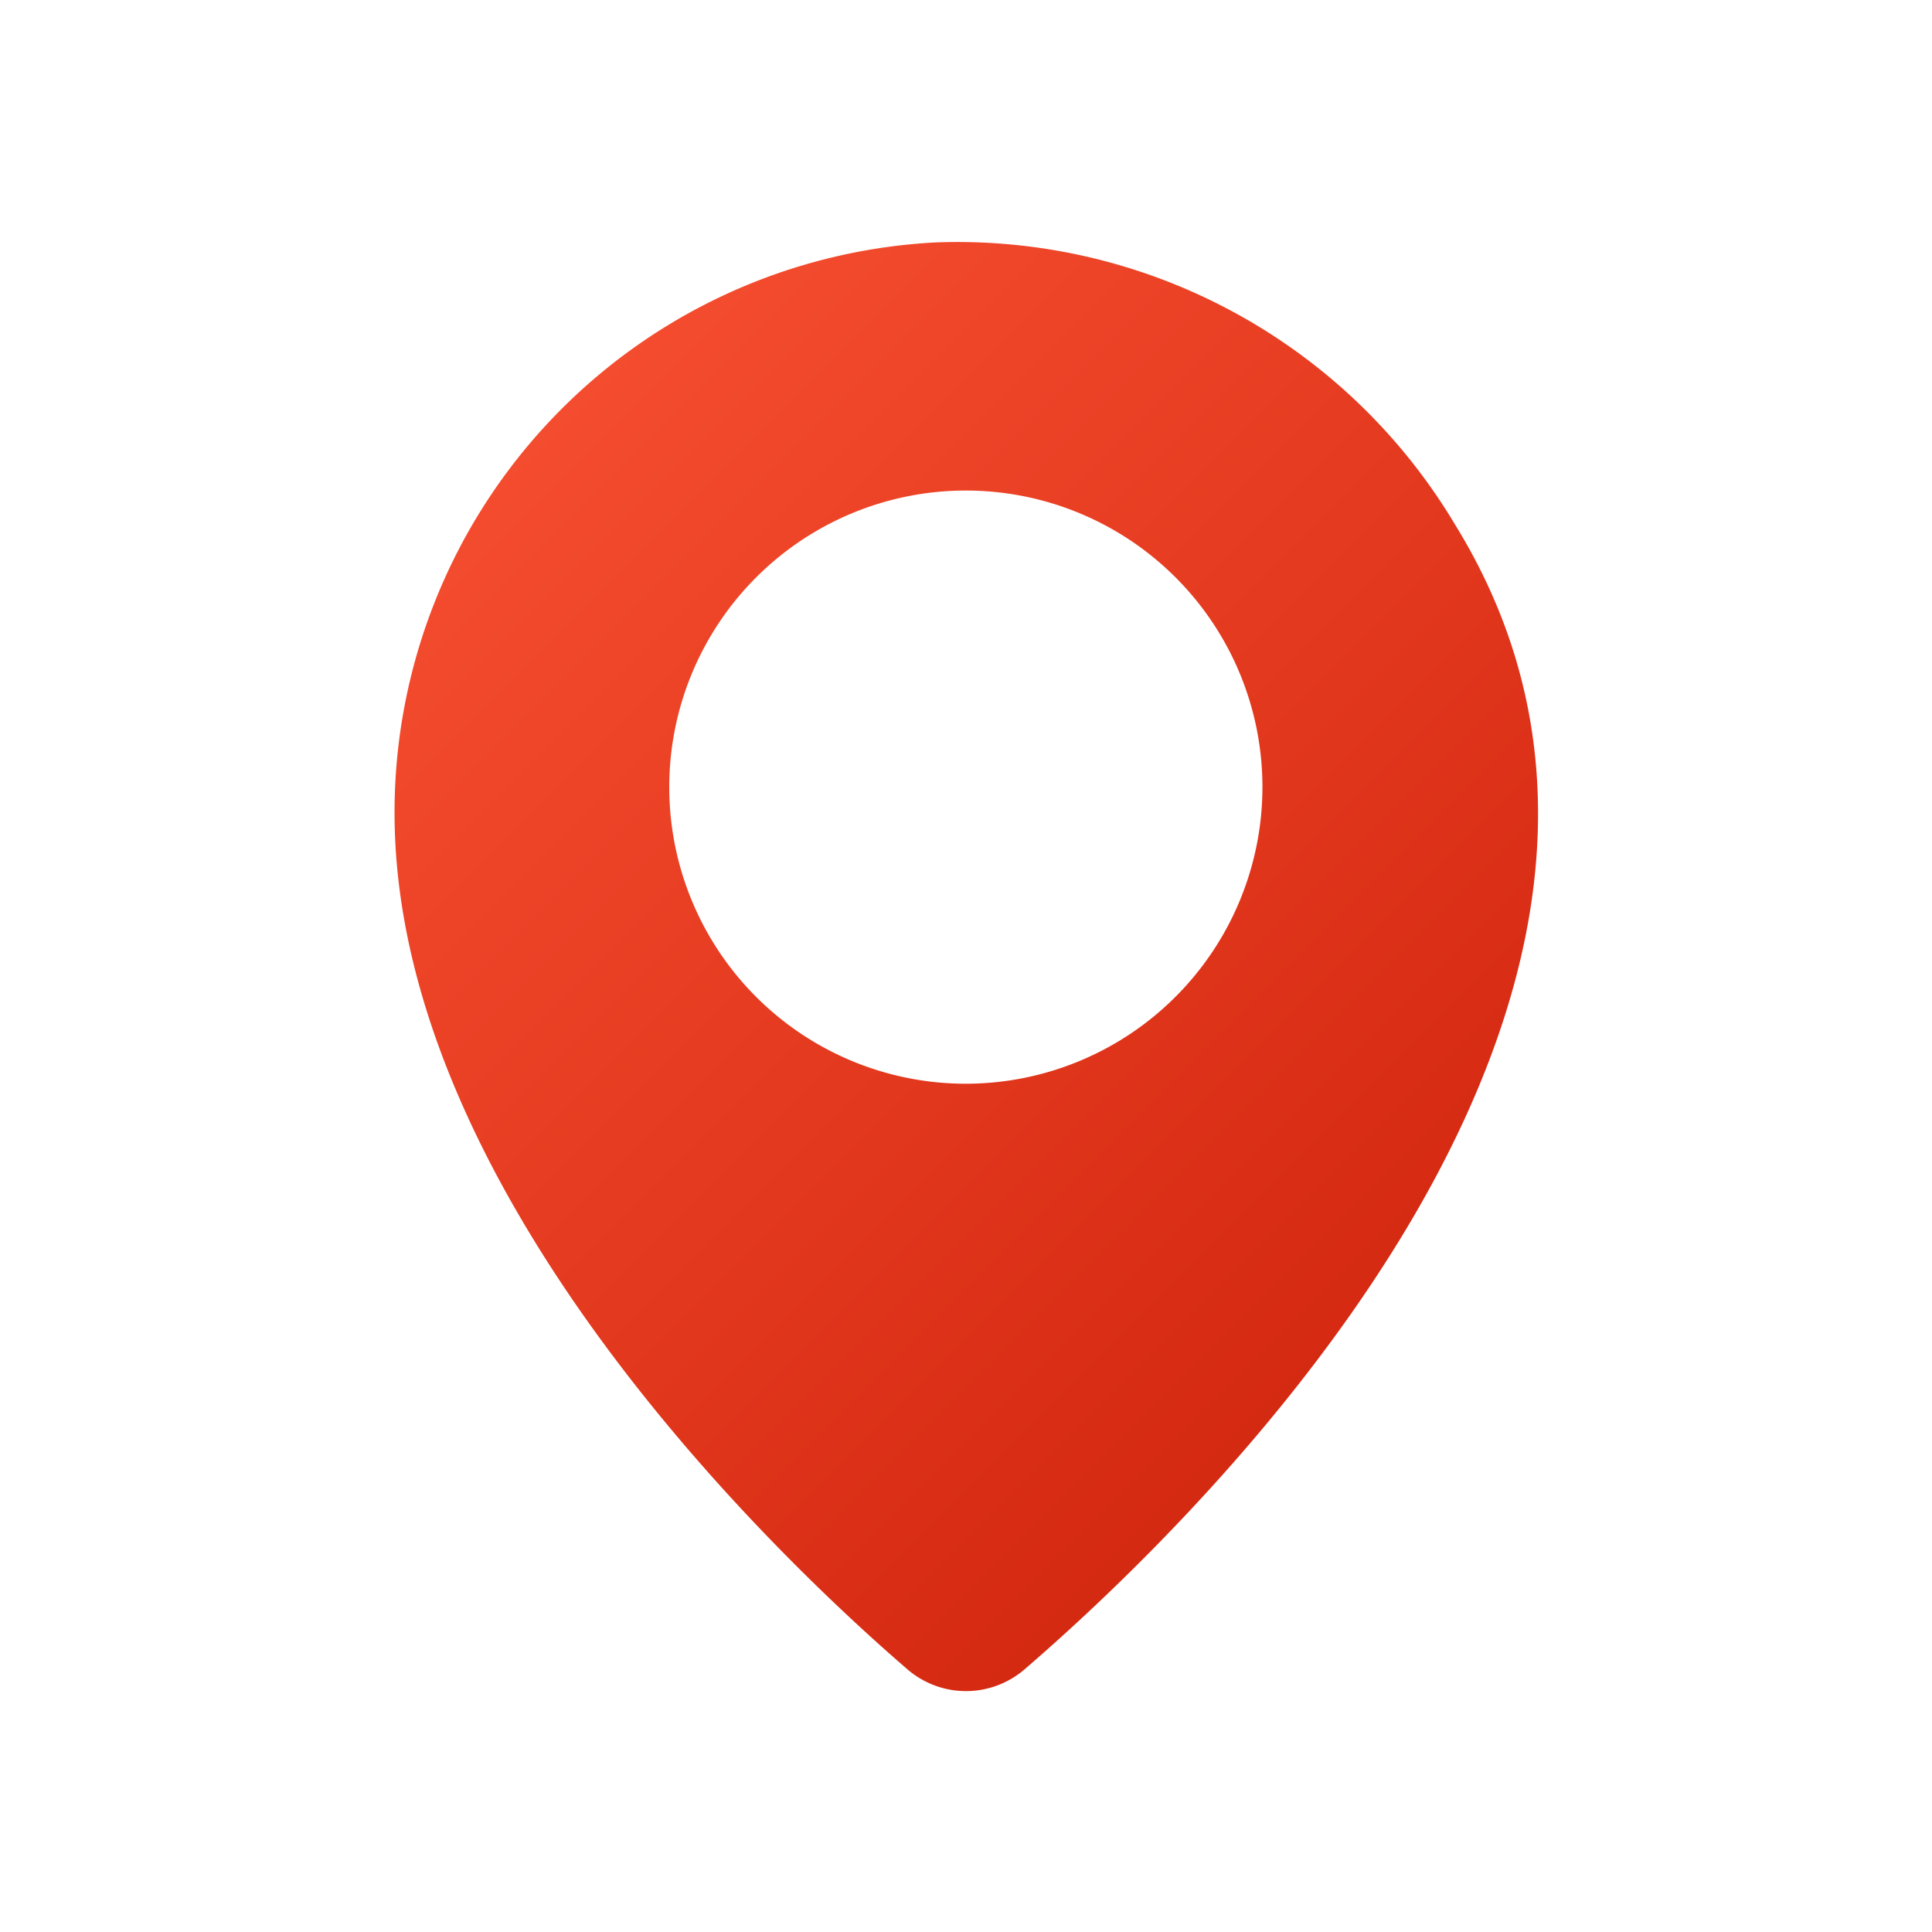
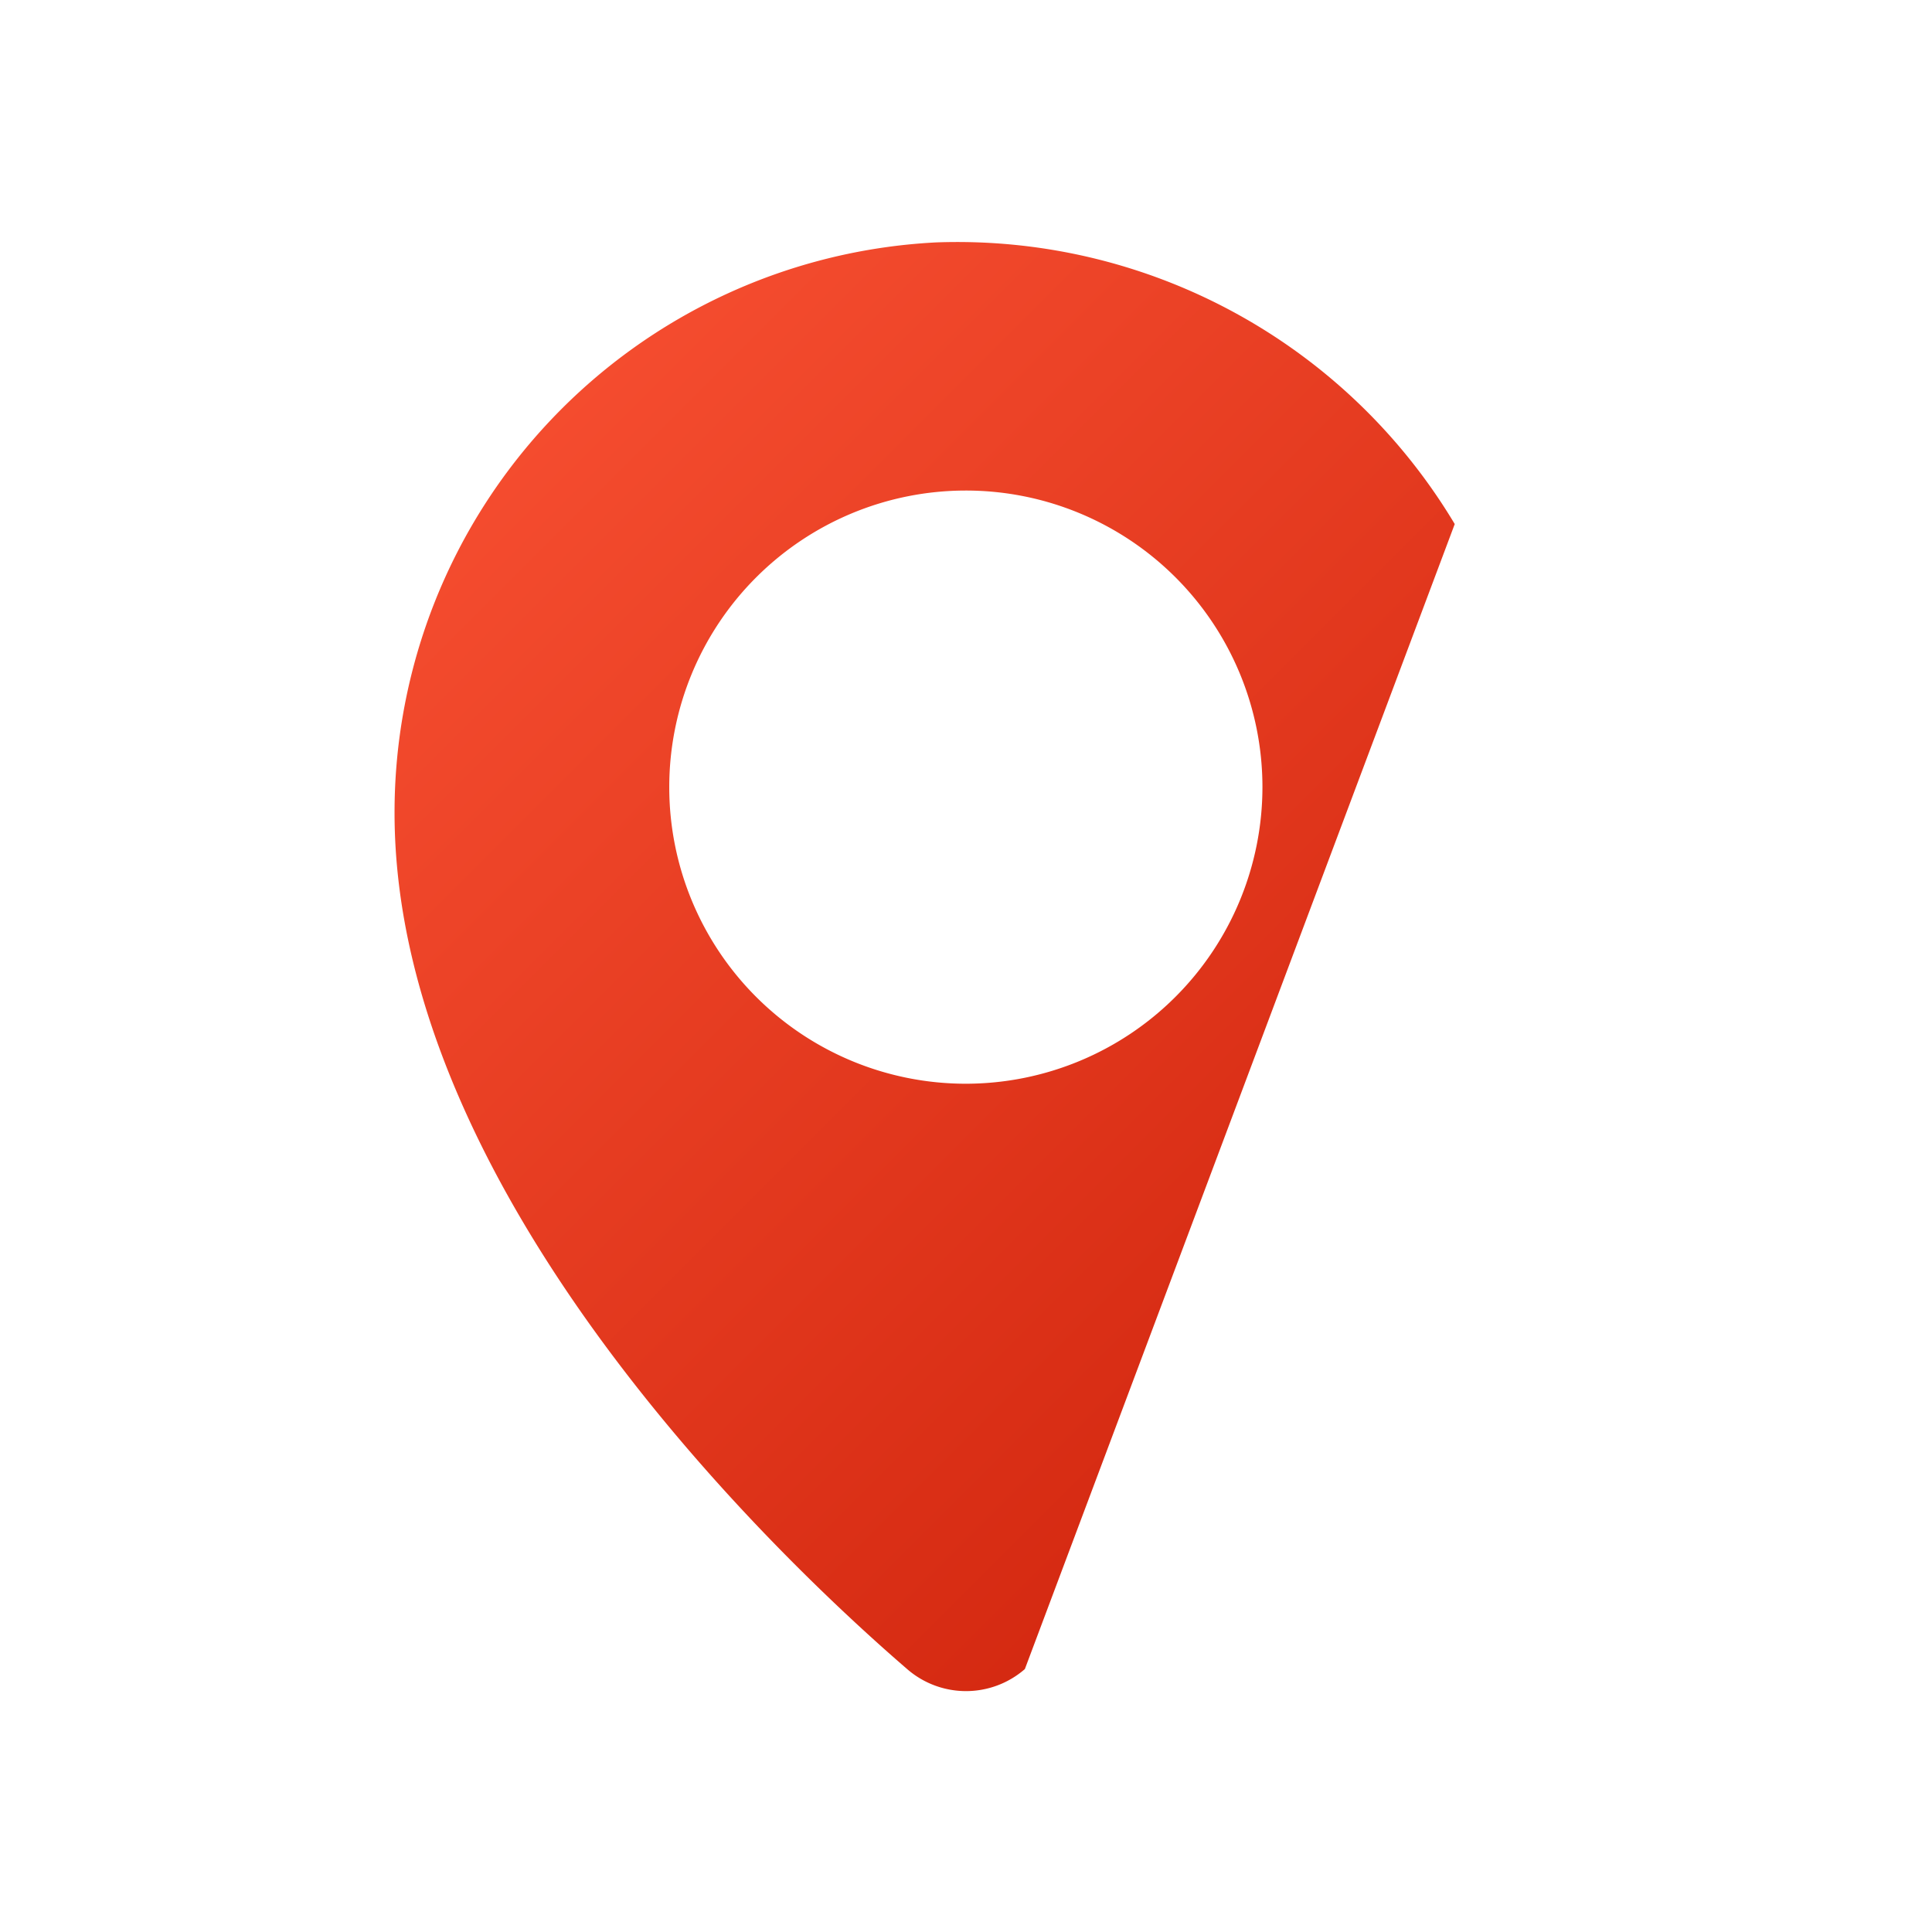
<svg xmlns="http://www.w3.org/2000/svg" id="Layer_1" height="512" viewBox="0 0 64 64" width="512" data-name="Layer 1">
  <linearGradient id="linear-gradient" gradientUnits="userSpaceOnUse" x1="63.568" x2="14.149" y1="60.512" y2="11.093">
    <stop offset="0" stop-color="#c21500" />
    <stop offset="1" stop-color="#f85032" />
  </linearGradient>
-   <path d="m48.19 17.36a19.2 19.2 0 0 0 -17.18-9.33 18.905 18.905 0 0 0 -17.94 18.9c0 12.74 13 24.93 16.98 28.36a2.969 2.969 0 0 0 3.9 0c5.77-4.97 23.84-22.39 14.24-37.93zm-16.19 18.54a9.825 9.825 0 1 1 9.82-9.83 9.833 9.833 0 0 1 -9.82 9.83z" fill="url(#linear-gradient)" />
+   <path d="m48.19 17.36a19.2 19.2 0 0 0 -17.18-9.33 18.905 18.905 0 0 0 -17.94 18.9c0 12.74 13 24.93 16.98 28.36a2.969 2.969 0 0 0 3.9 0zm-16.19 18.54a9.825 9.825 0 1 1 9.82-9.83 9.833 9.833 0 0 1 -9.82 9.83z" fill="url(#linear-gradient)" />
</svg>